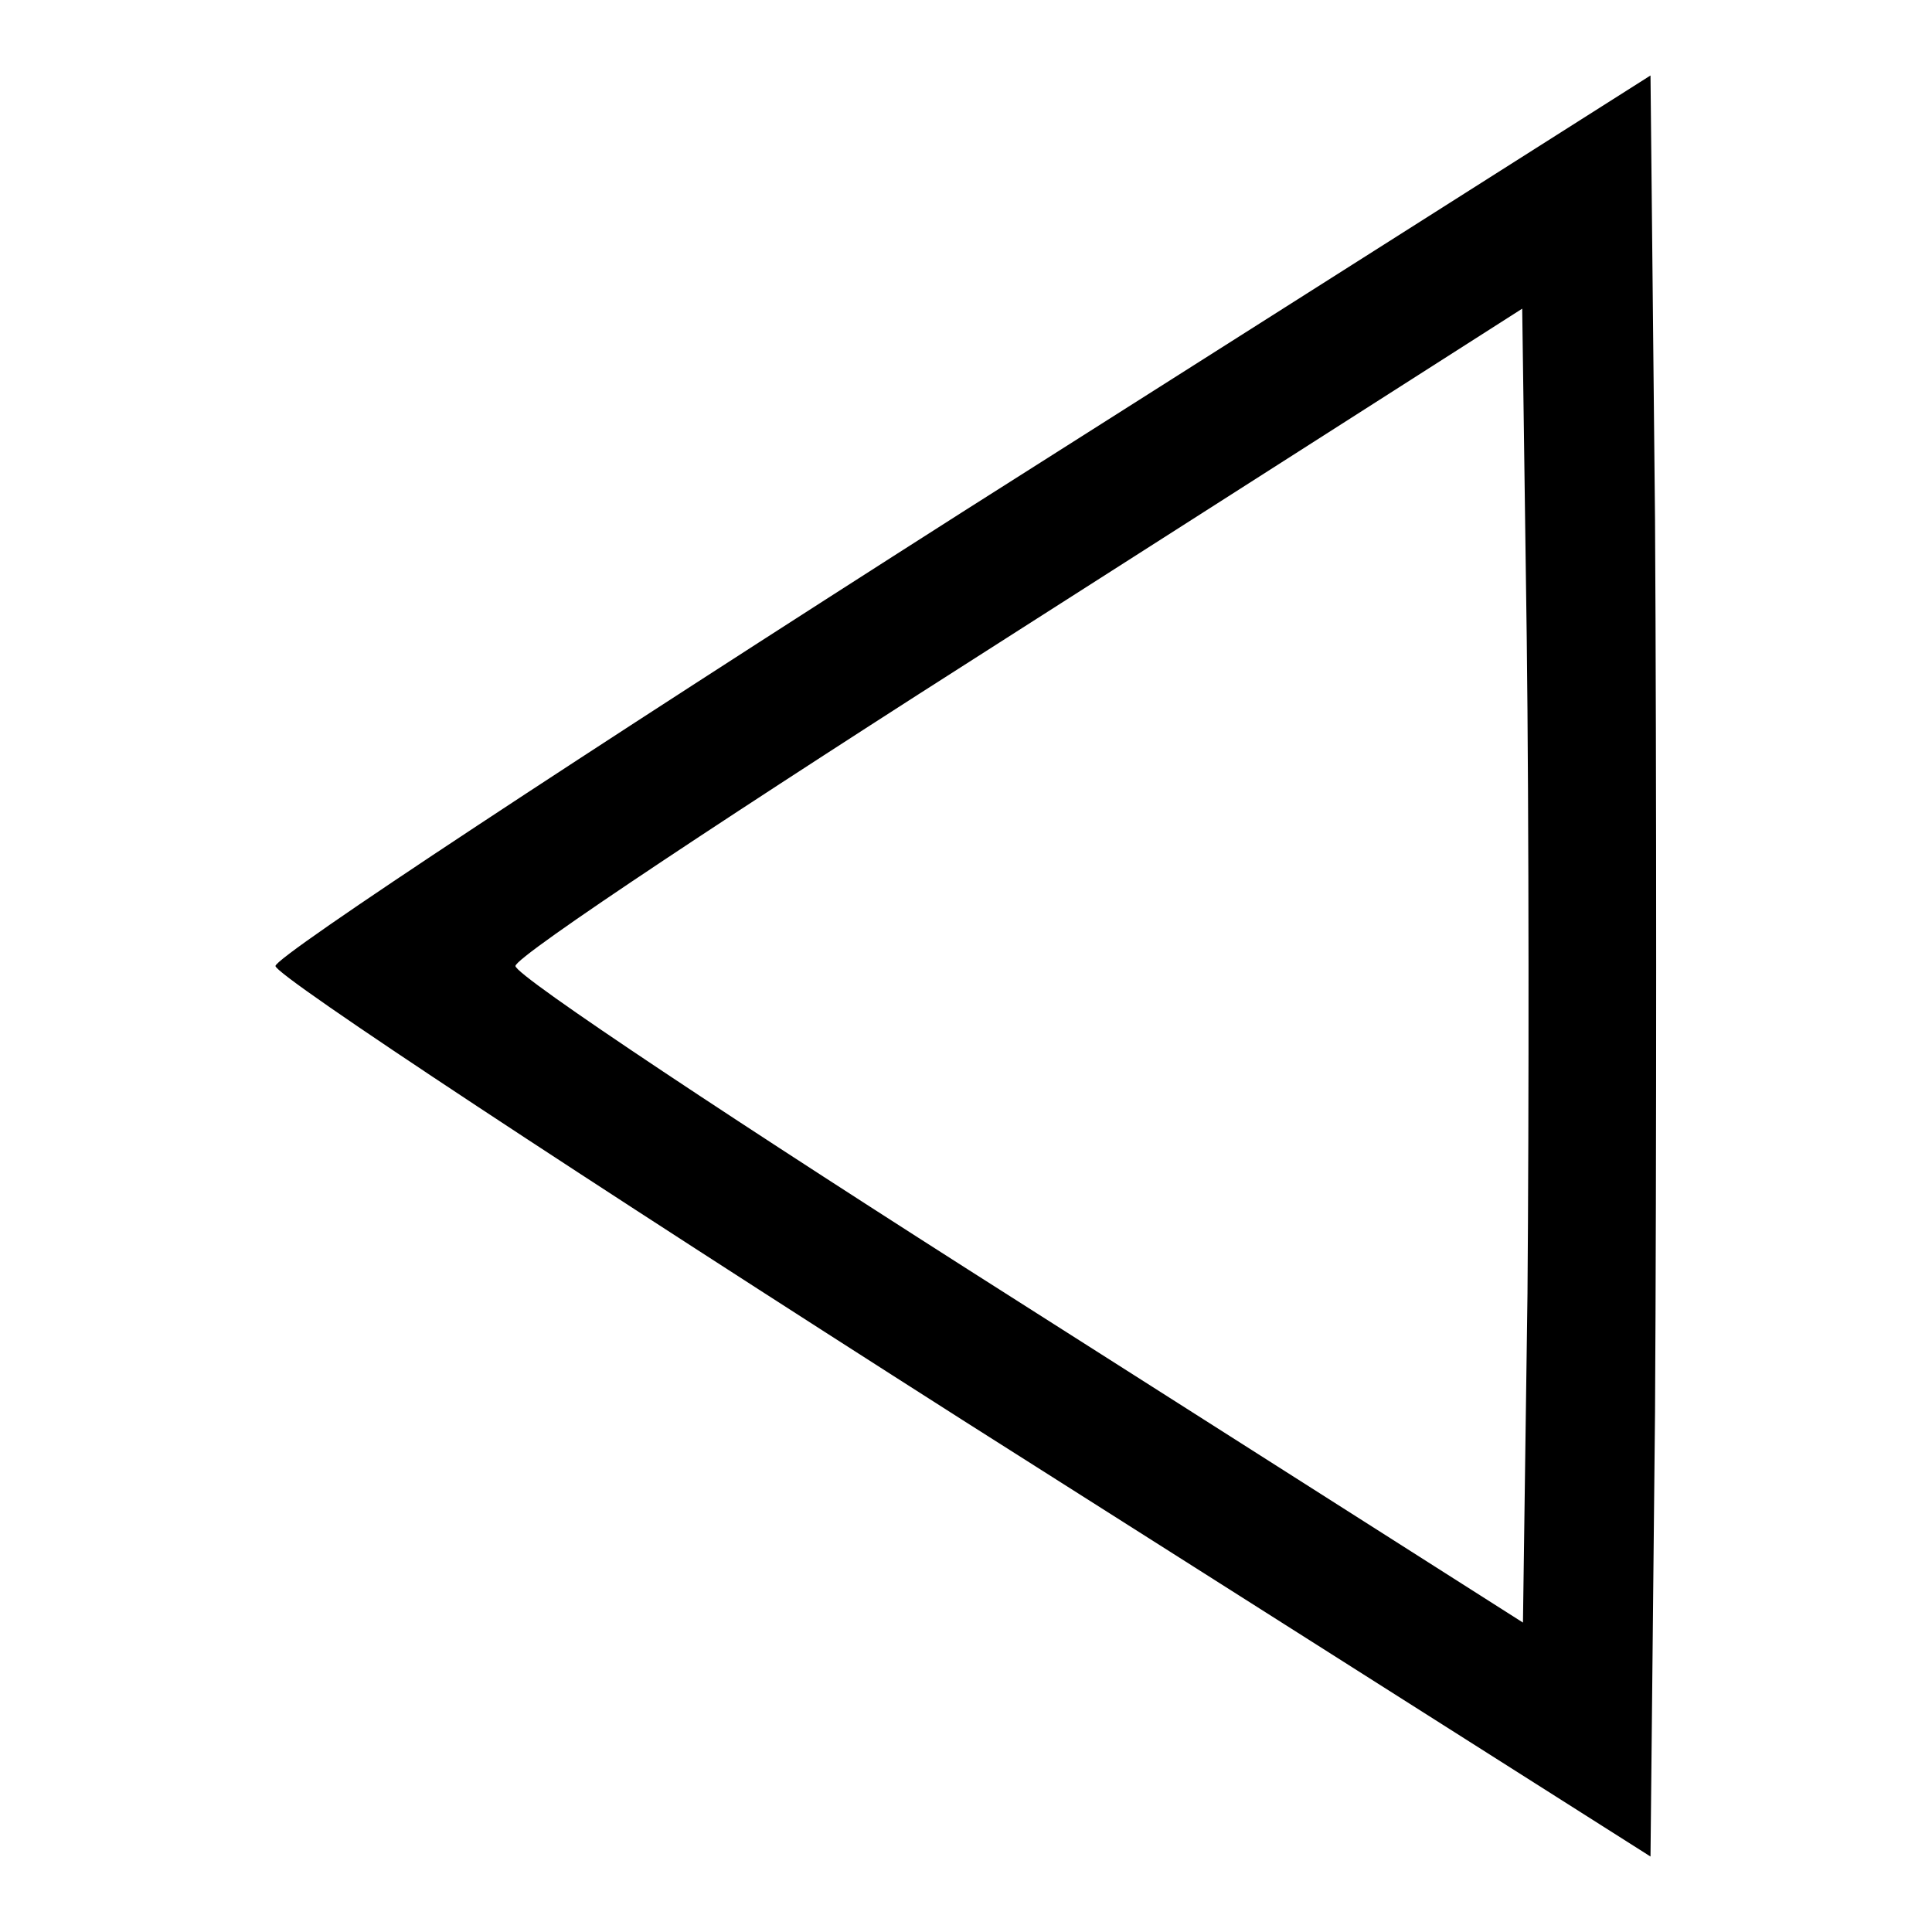
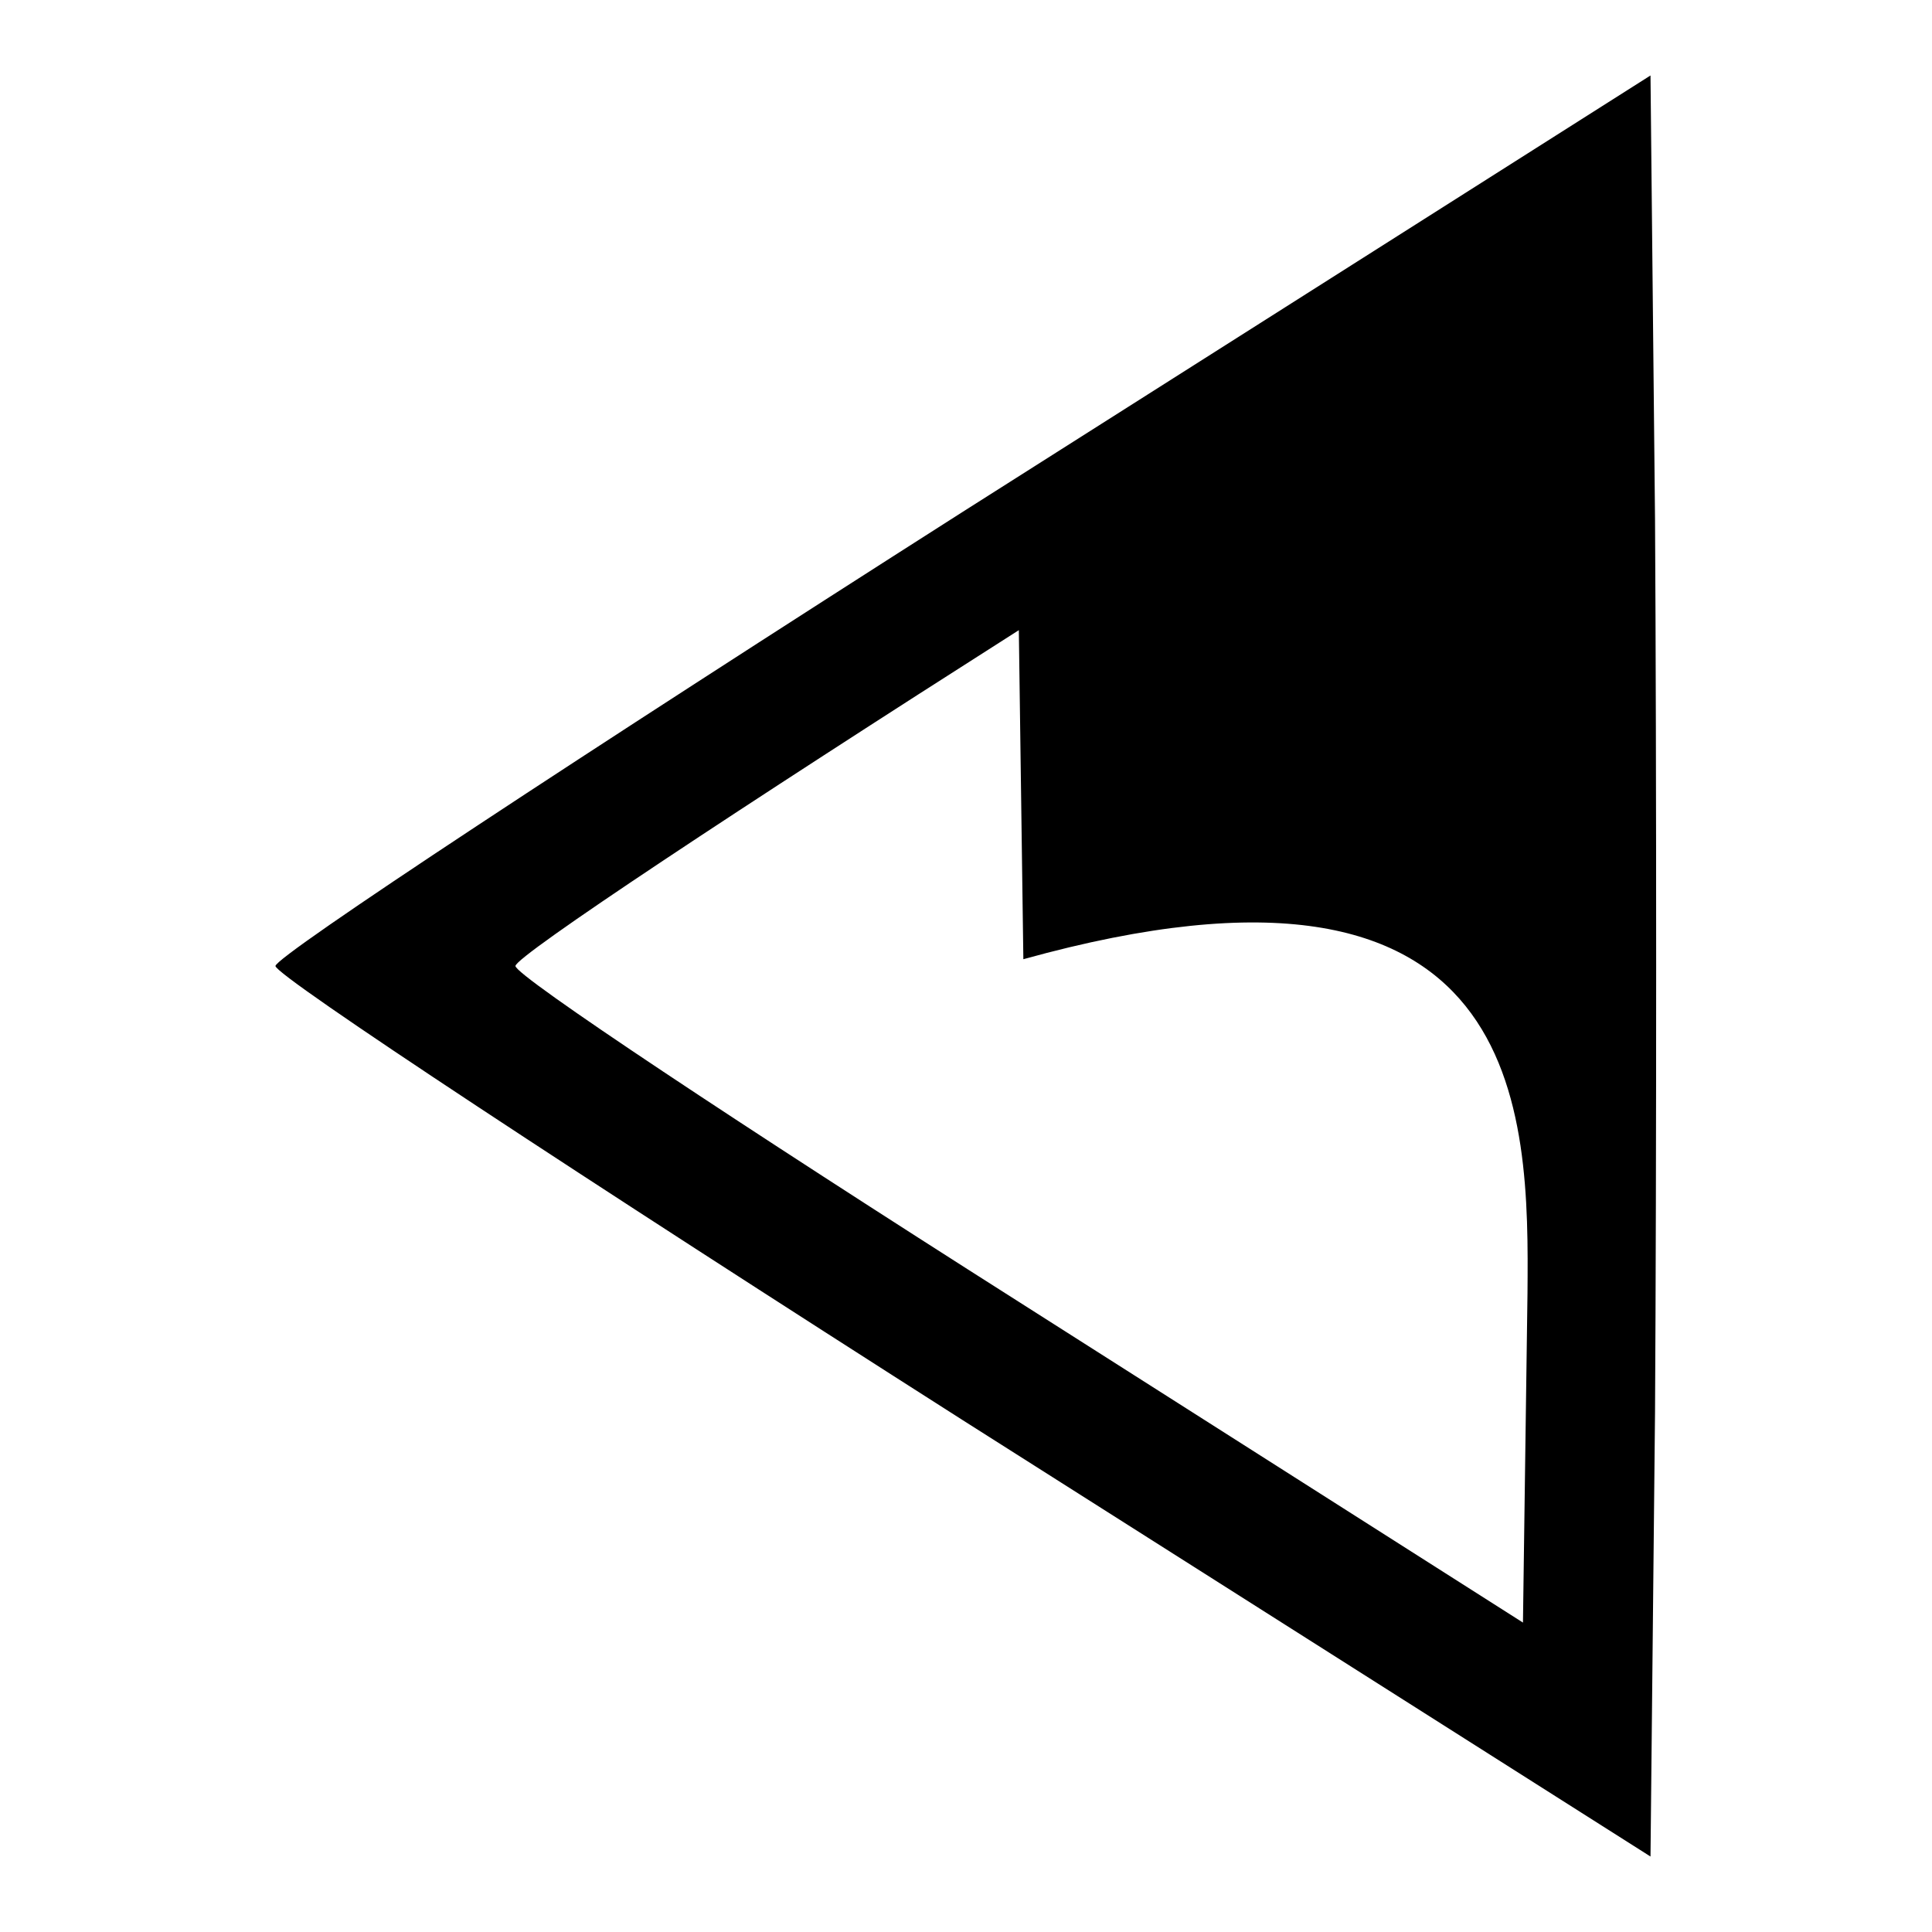
<svg xmlns="http://www.w3.org/2000/svg" version="1.1" x="0px" y="0px" viewBox="0 0 256 256" enable-background="new 0 0 256 256" xml:space="preserve">
  <g>
    <g>
      <g>
-         <path fill="#000000" d="M127.6,67.8c-50.2,32-91.1,58.9-91.1,60.2c0,1.3,40.9,28.2,91.1,60.2l91.1,57.8l0.6-58.9c0.2-32.6,0.2-85.6,0-118.2L218.7,10L127.6,67.8z M202.4,171.4l-0.6,43.6L135,172.5c-36.7-23.3-66.7-43.2-66.7-44.5c0-1.3,30.1-21.2,66.7-44.5l66.7-42.6l0.6,43.6C202.6,108.5,202.6,147.5,202.4,171.4z" />
+         <path fill="#000000" d="M127.6,67.8c-50.2,32-91.1,58.9-91.1,60.2c0,1.3,40.9,28.2,91.1,60.2l91.1,57.8l0.6-58.9c0.2-32.6,0.2-85.6,0-118.2L218.7,10L127.6,67.8z M202.4,171.4l-0.6,43.6L135,172.5c-36.7-23.3-66.7-43.2-66.7-44.5c0-1.3,30.1-21.2,66.7-44.5l0.6,43.6C202.6,108.5,202.6,147.5,202.4,171.4z" />
      </g>
    </g>
  </g>
</svg>